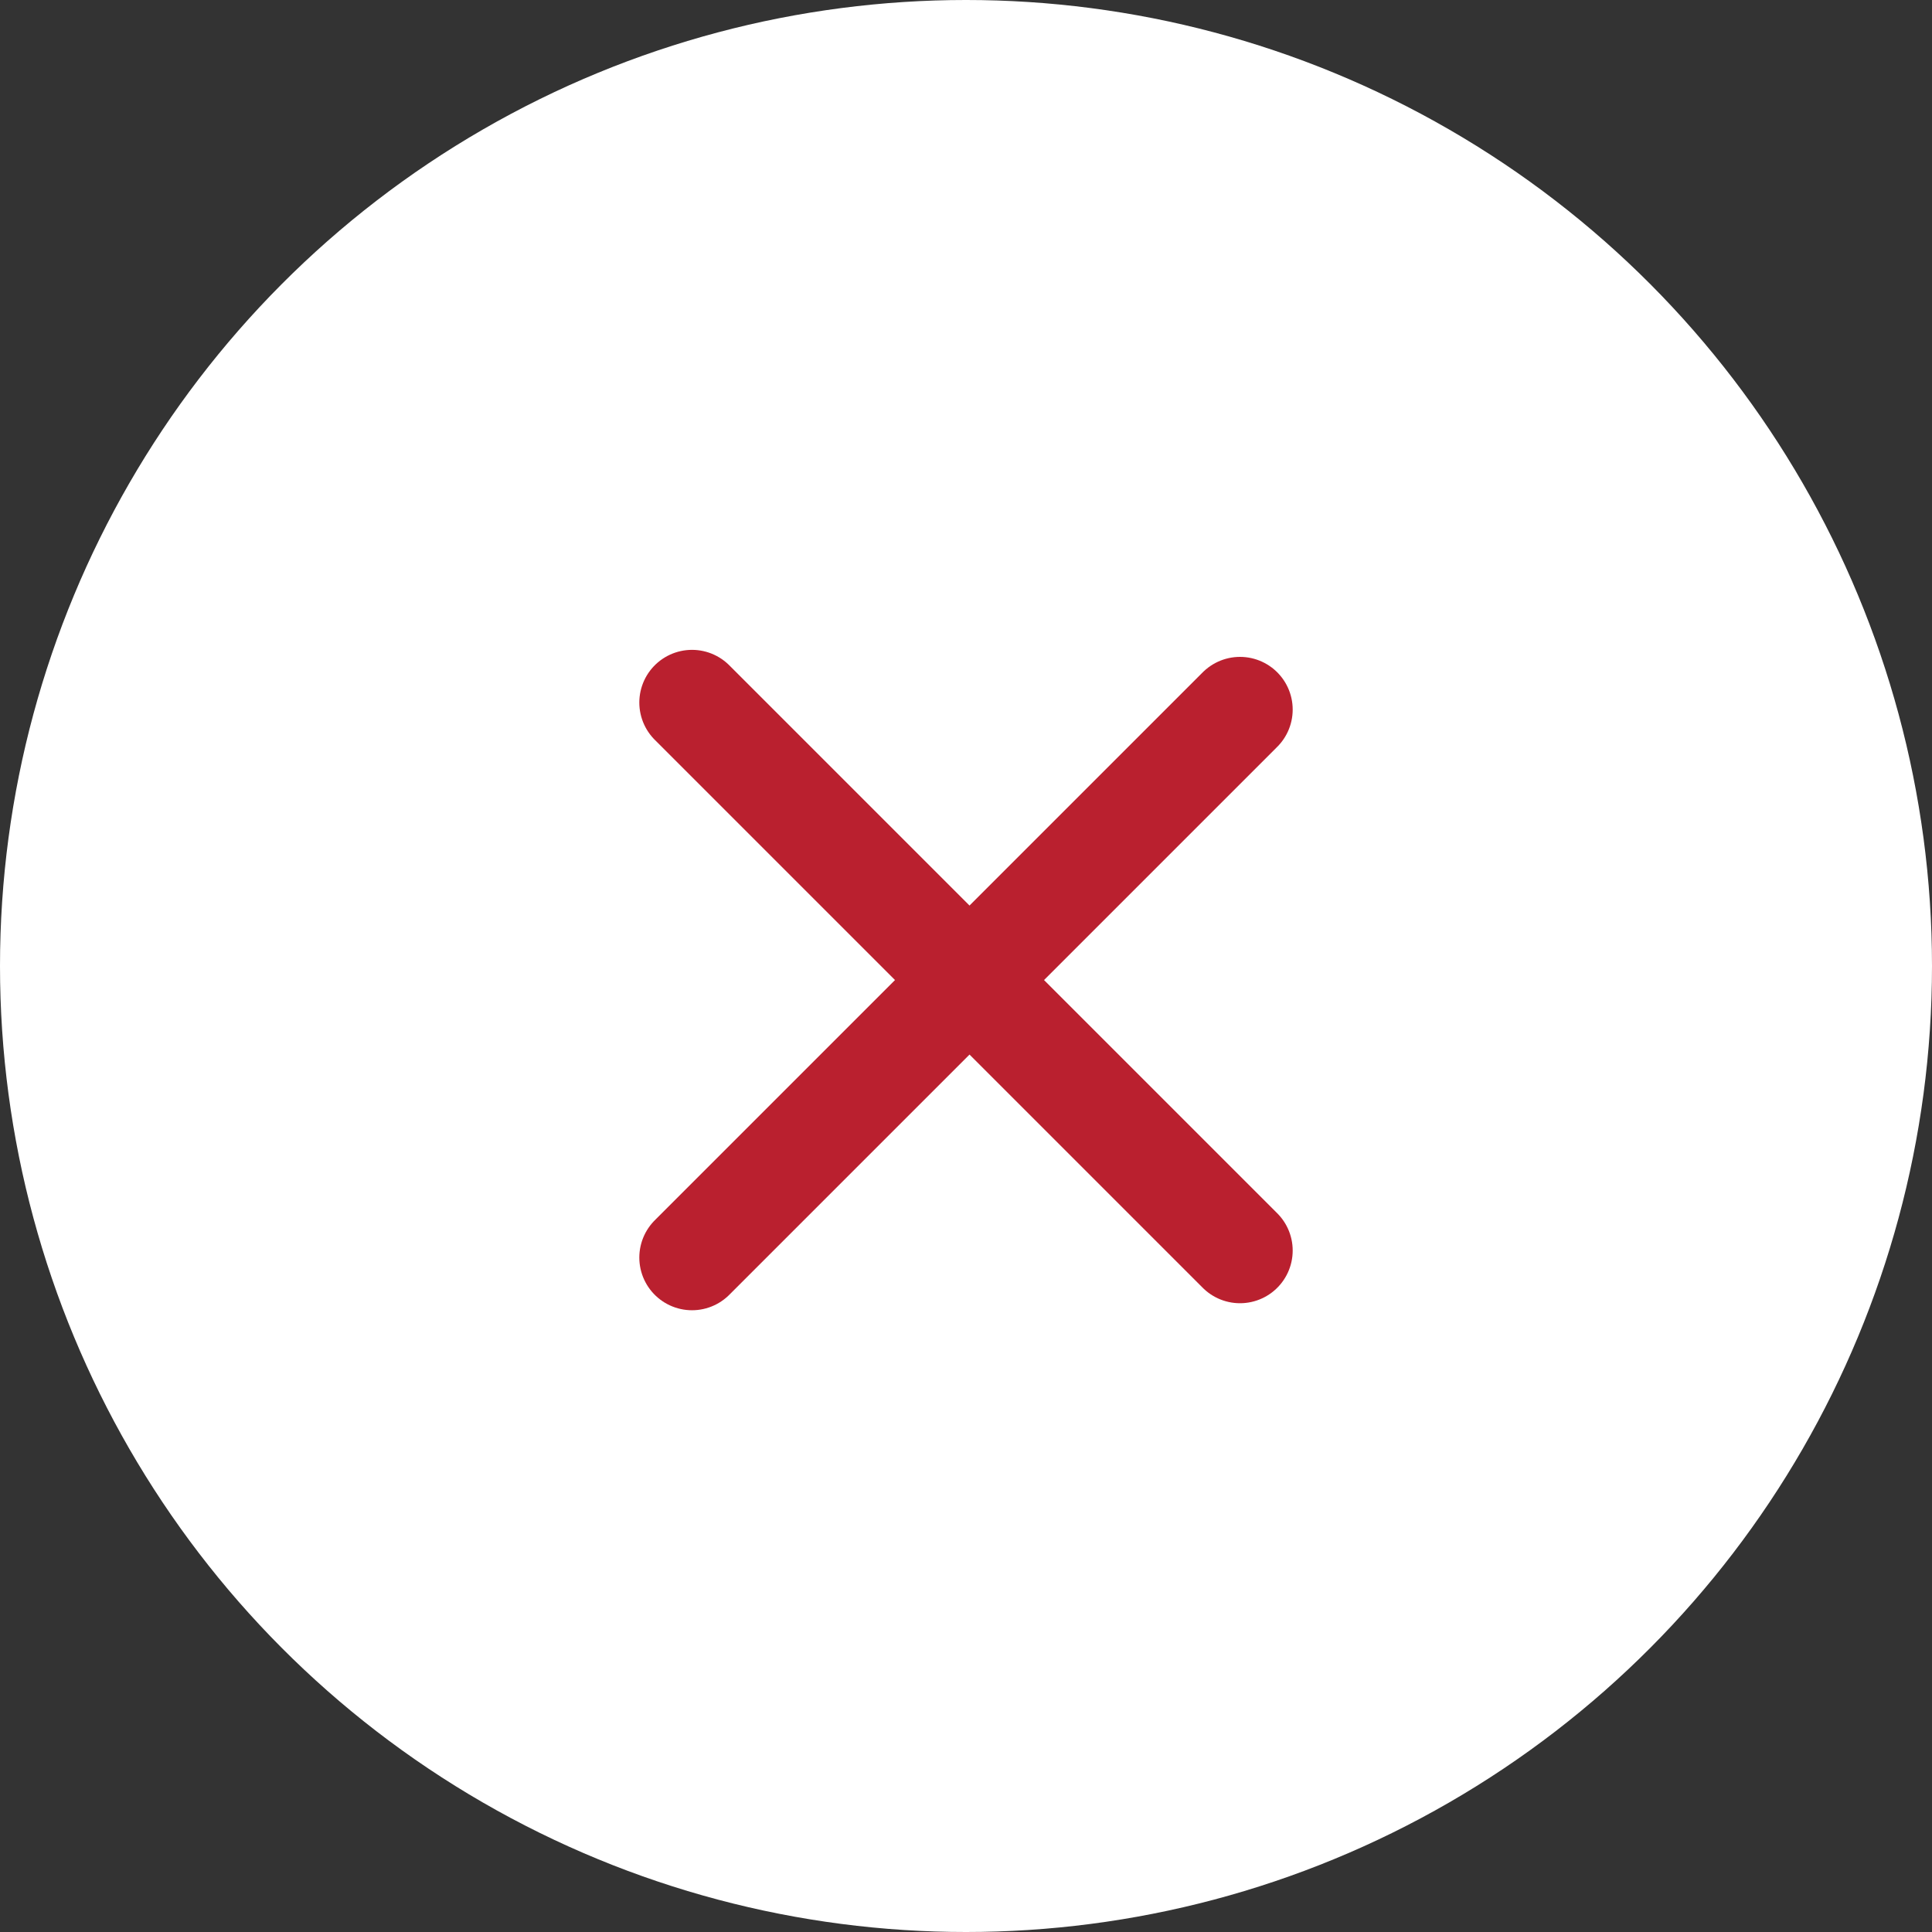
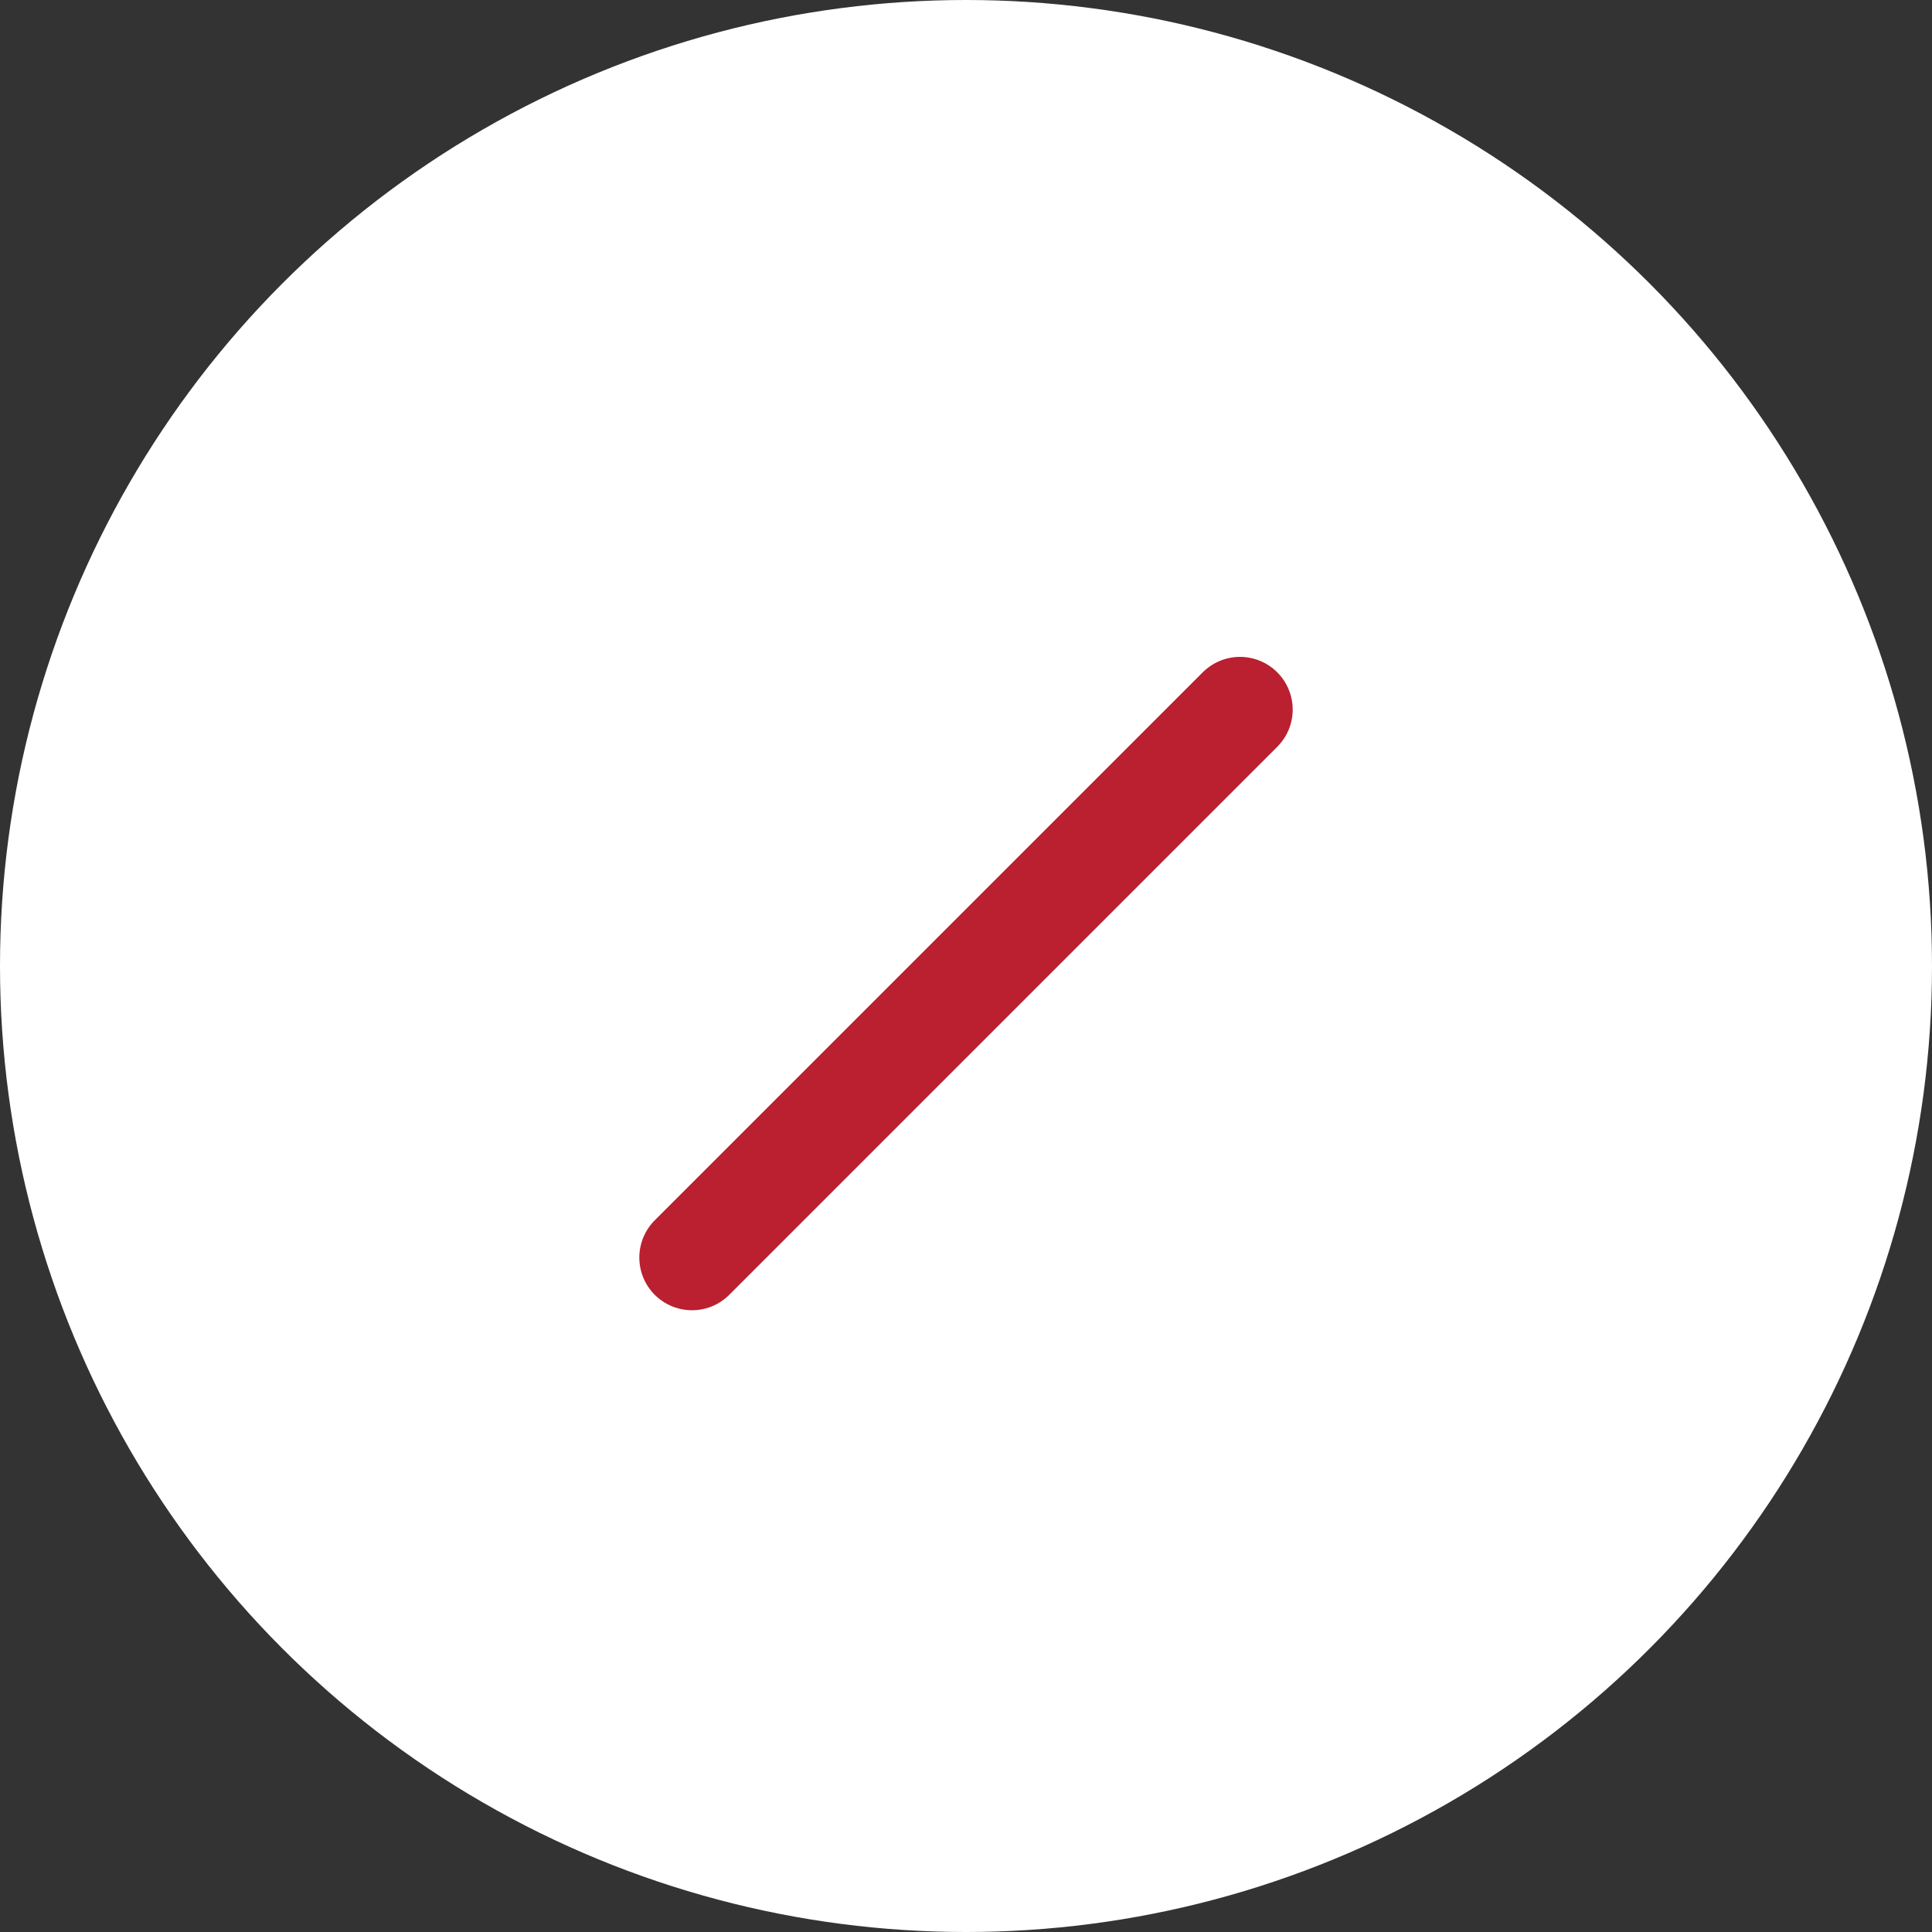
<svg xmlns="http://www.w3.org/2000/svg" version="1.1" id="Layer_1" x="0px" y="0px" viewBox="0 0 55 55" style="enable-background:new 0 0 55 55;" xml:space="preserve">
  <rect x="0" y="0" width="55" height="55" fill="#333333" stroke="none" />
  <style type="text/css">
	.st0{fill-rule:evenodd;clip-rule:evenodd;fill:#FFFFFF;}
	.st1{fill:none;stroke:#BA202F;stroke-width:3;stroke-linecap:round;}
</style>
  <g id="x" transform="translate(1353, 27)">
    <circle id="Oval" class="st0" cx="-1325.5" cy="0.5" r="27.5" />
    <line id="Line-Copy-2" class="st1" x1="-1333.3" y1="8.8" x2="-1317.7" y2="-6.8" />
-     <line id="Line" class="st1" x1="-1333.3" y1="-7" x2="-1317.7" y2="8.6" />
  </g>
</svg>